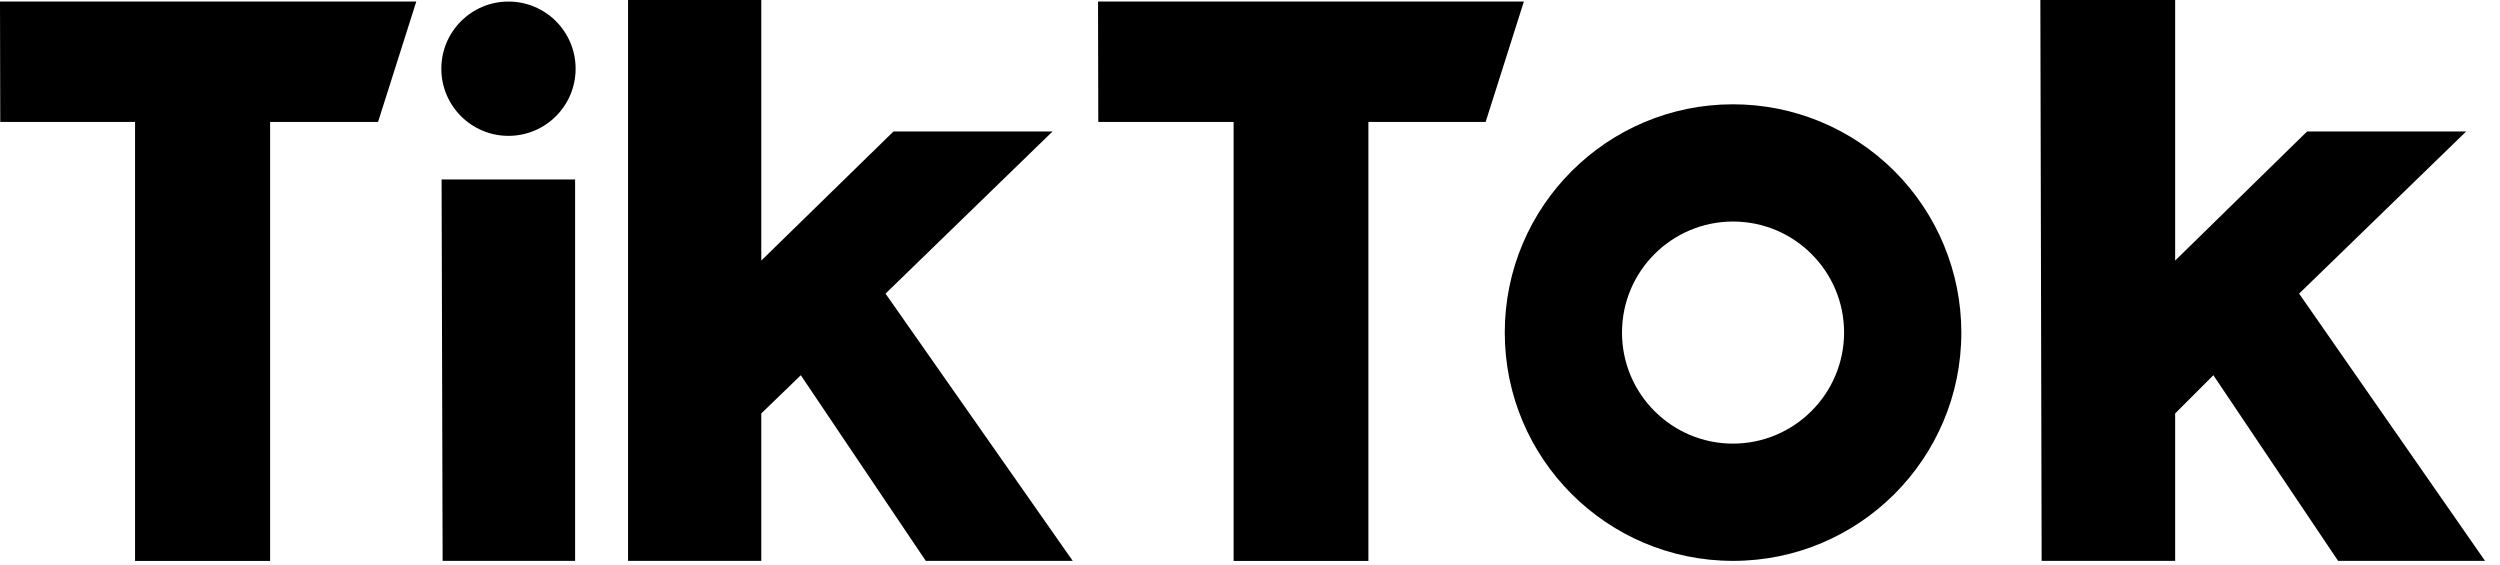
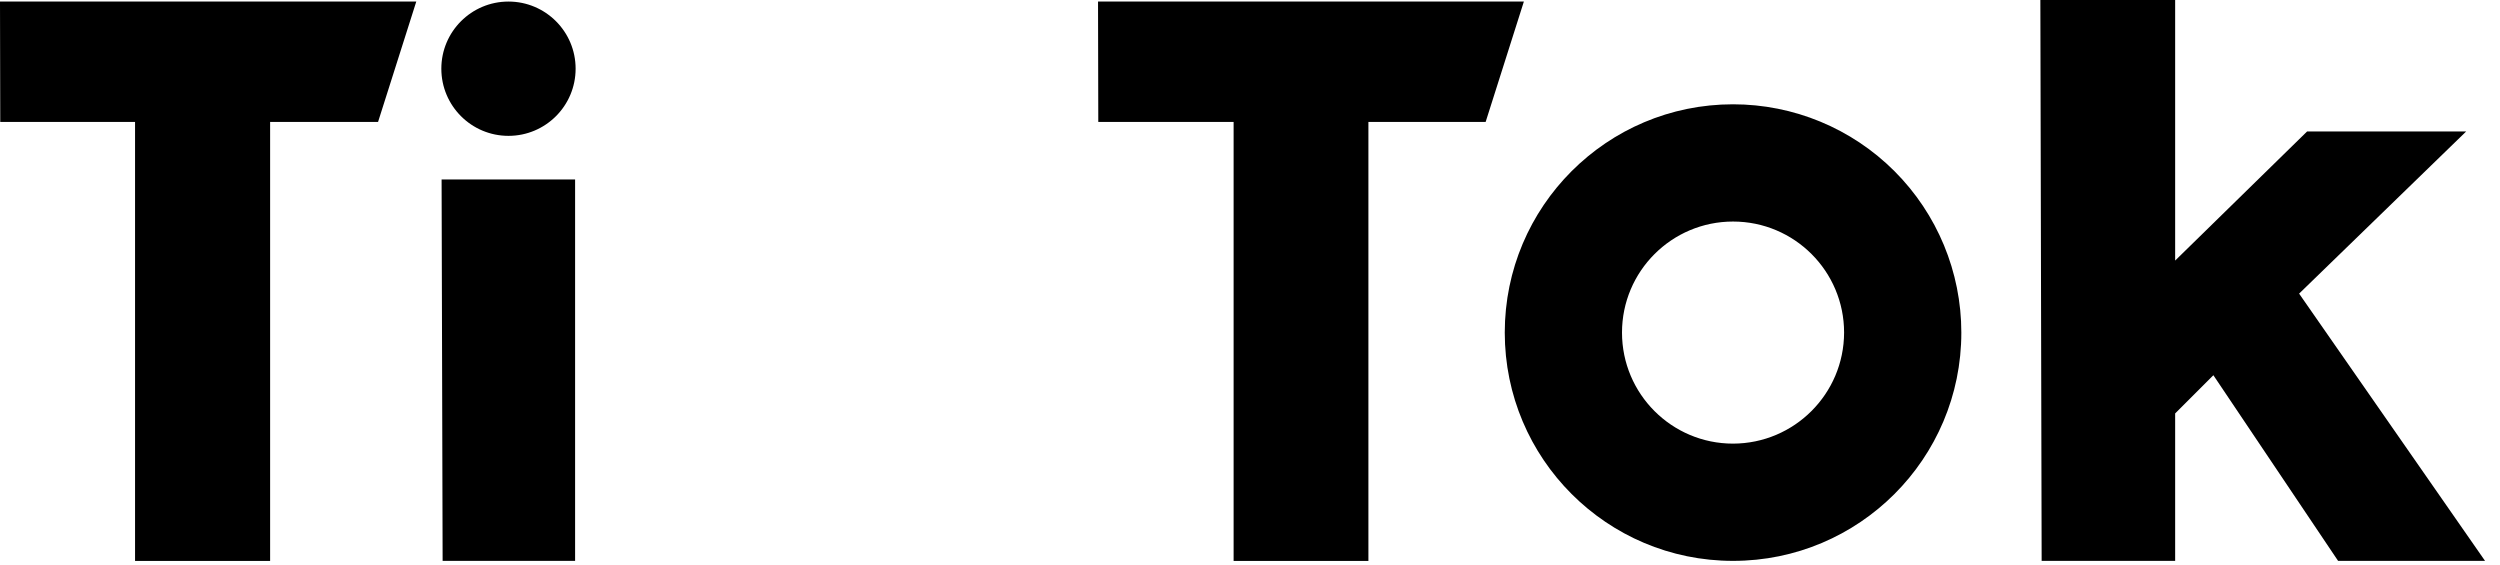
<svg xmlns="http://www.w3.org/2000/svg" width="146" height="33" viewBox="0 0 146 33" fill="none">
-   <path d="M36.678 0H44.459V15.217L52.181 7.676H61.471L51.714 17.147L62.648 32.756H54.066L46.767 21.913L44.459 24.145V32.756H36.678V0Z" fill="black" />
  <path d="M0 0.091H24.311L22.079 7.119H15.775V32.757H7.887V7.119H0.015L0 0.091Z" fill="black" />
  <path d="M64.125 0.091H88.994L86.762 7.119H79.915V32.757H72.043V7.119H64.14L64.125 0.091Z" fill="black" />
  <path d="M33.586 10.48H25.789L25.849 32.755H33.586V10.48Z" fill="black" />
  <path d="M127.029 0H119.157L119.232 32.756H127.029V24.145L129.261 21.913L136.545 32.756H145.127L134.268 17.147L144.026 7.676H134.736L127.029 15.217V0Z" fill="black" />
  <path d="M29.695 7.934C31.861 7.934 33.616 6.178 33.616 4.012C33.616 1.847 31.861 0.091 29.695 0.091C27.529 0.091 25.774 1.847 25.774 4.012C25.774 6.178 27.529 7.934 29.695 7.934Z" fill="black" />
  <path fill-rule="evenodd" clip-rule="evenodd" d="M87.878 19.423C87.878 12.06 93.847 6.091 101.21 6.091C104.746 6.091 108.137 7.496 110.637 9.996C113.137 12.496 114.542 15.887 114.542 19.423C114.542 26.786 108.573 32.755 101.21 32.755C93.847 32.755 87.878 26.786 87.878 19.423ZM94.725 19.423C94.725 23.005 97.629 25.908 101.21 25.908C104.788 25.9 107.687 23.001 107.695 19.423C107.695 15.842 104.792 12.938 101.21 12.938C97.629 12.938 94.725 15.842 94.725 19.423Z" fill="black" />
</svg>